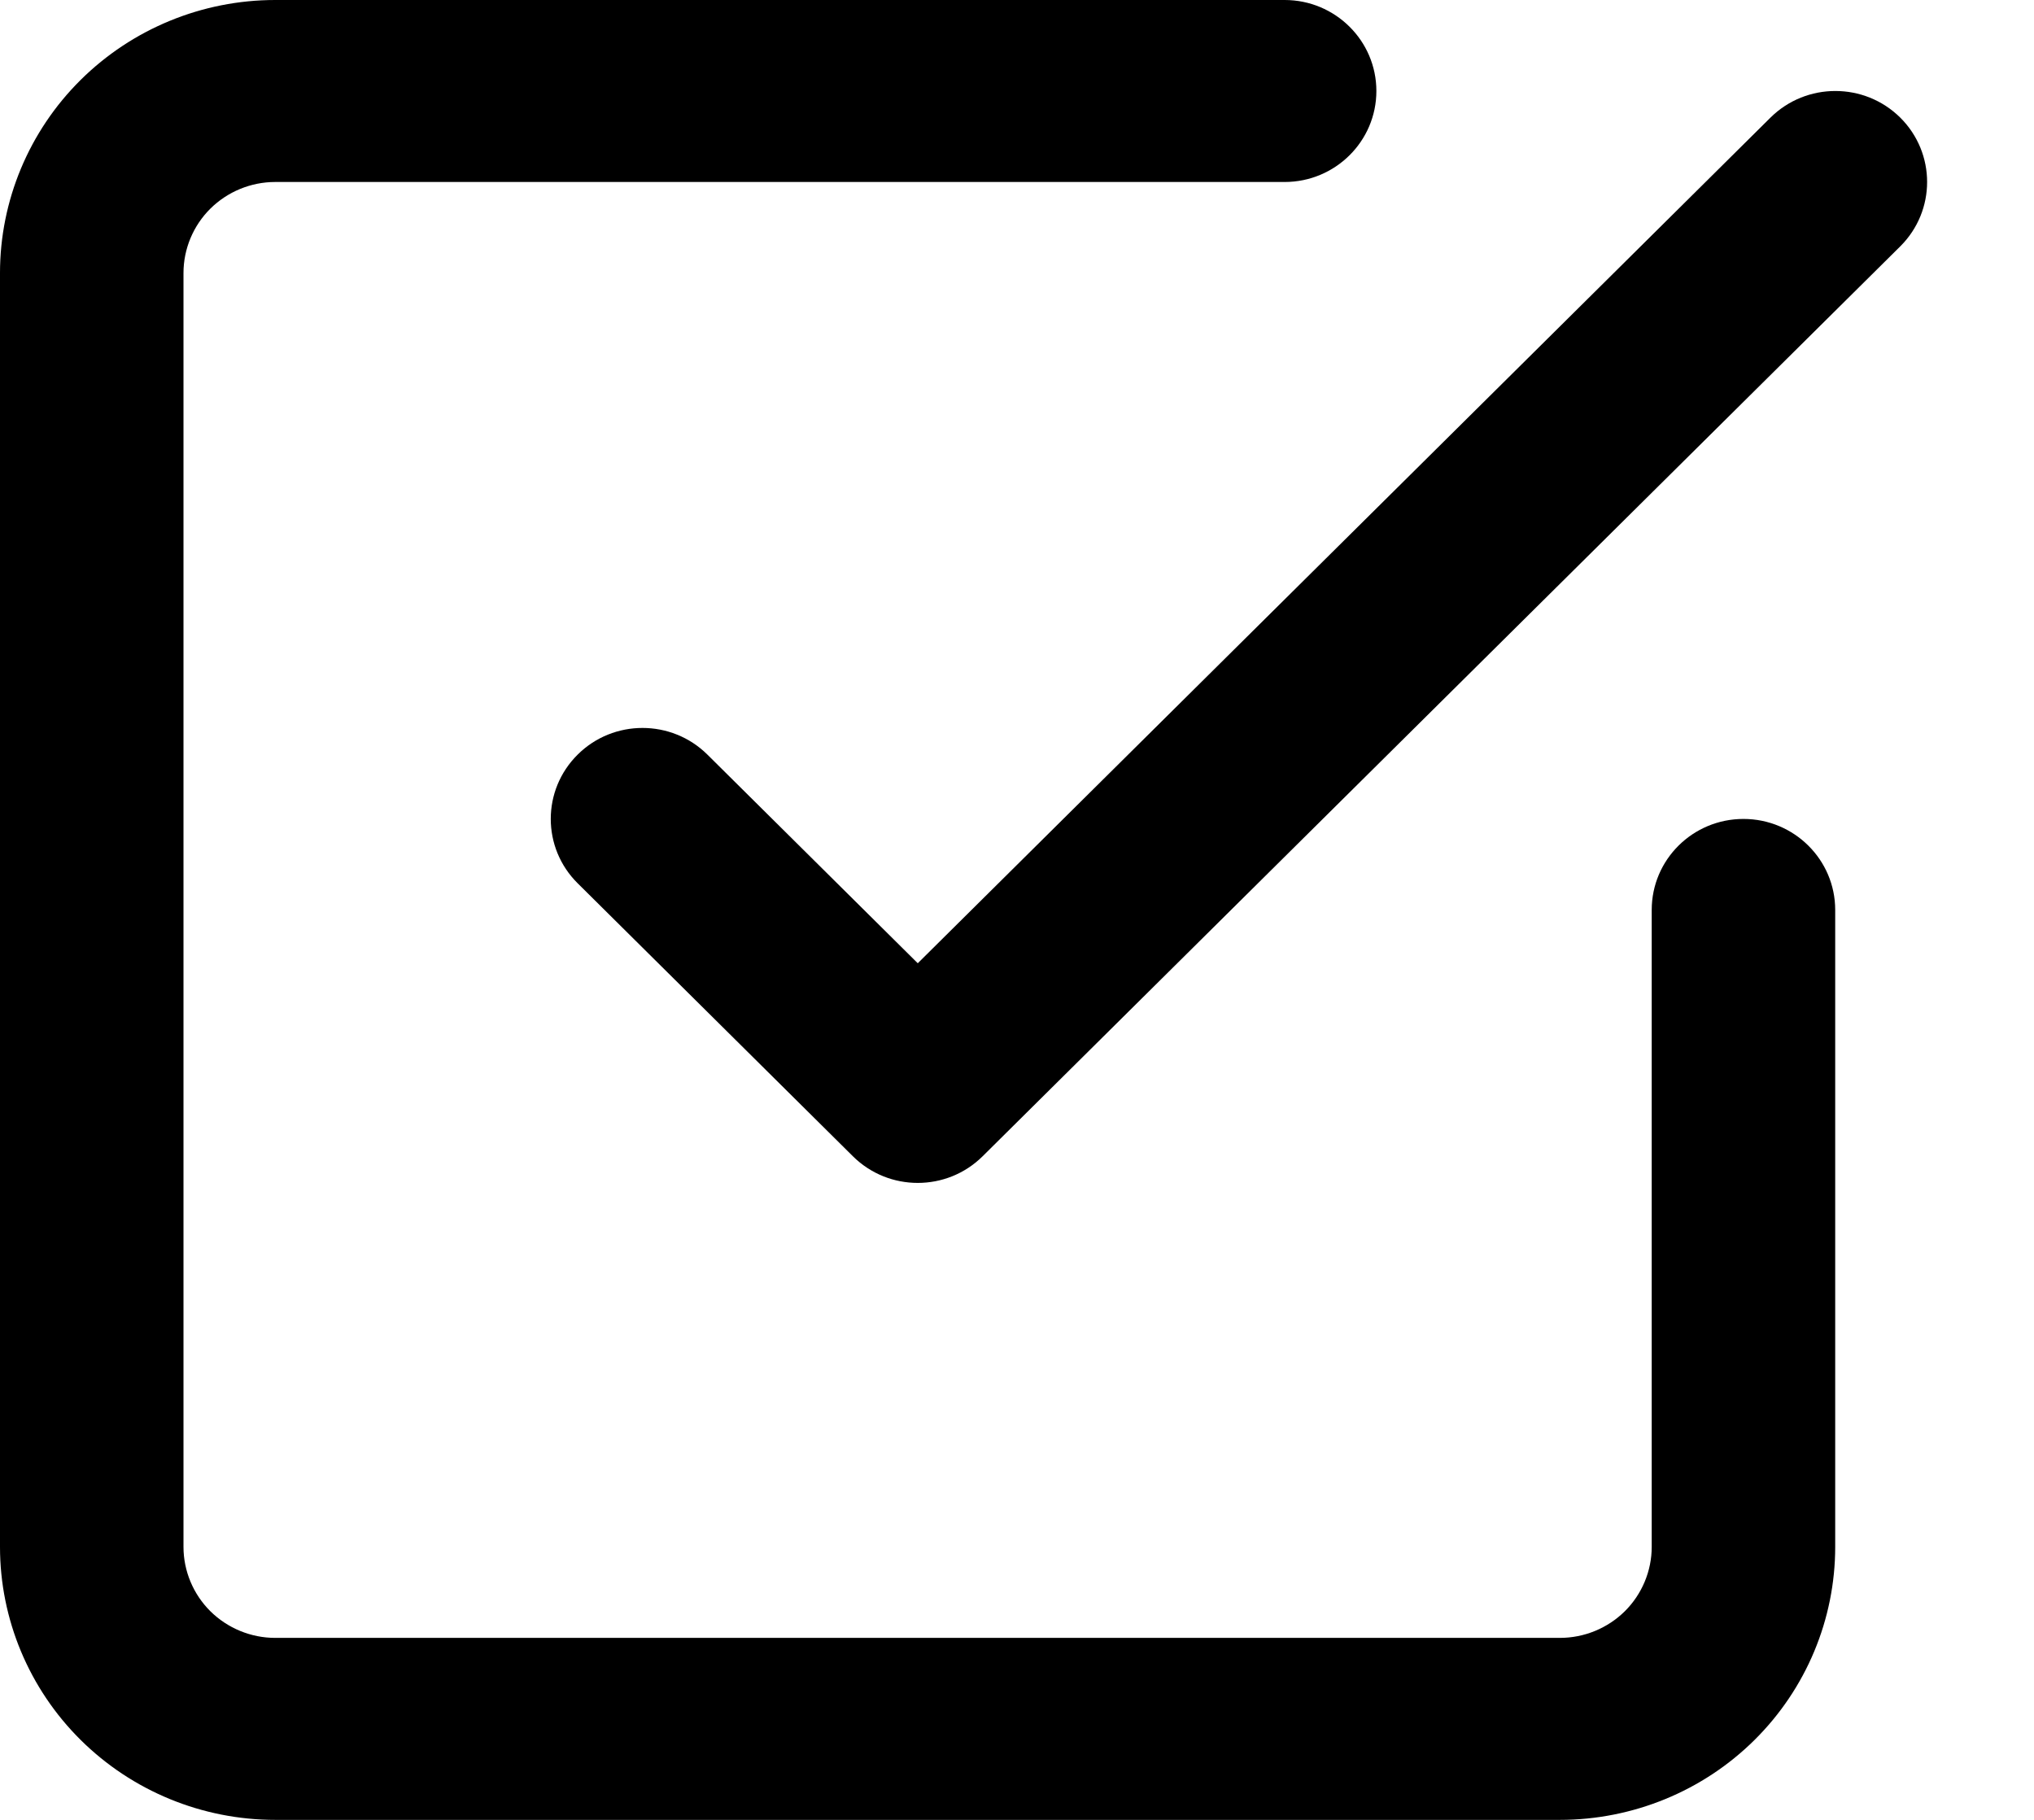
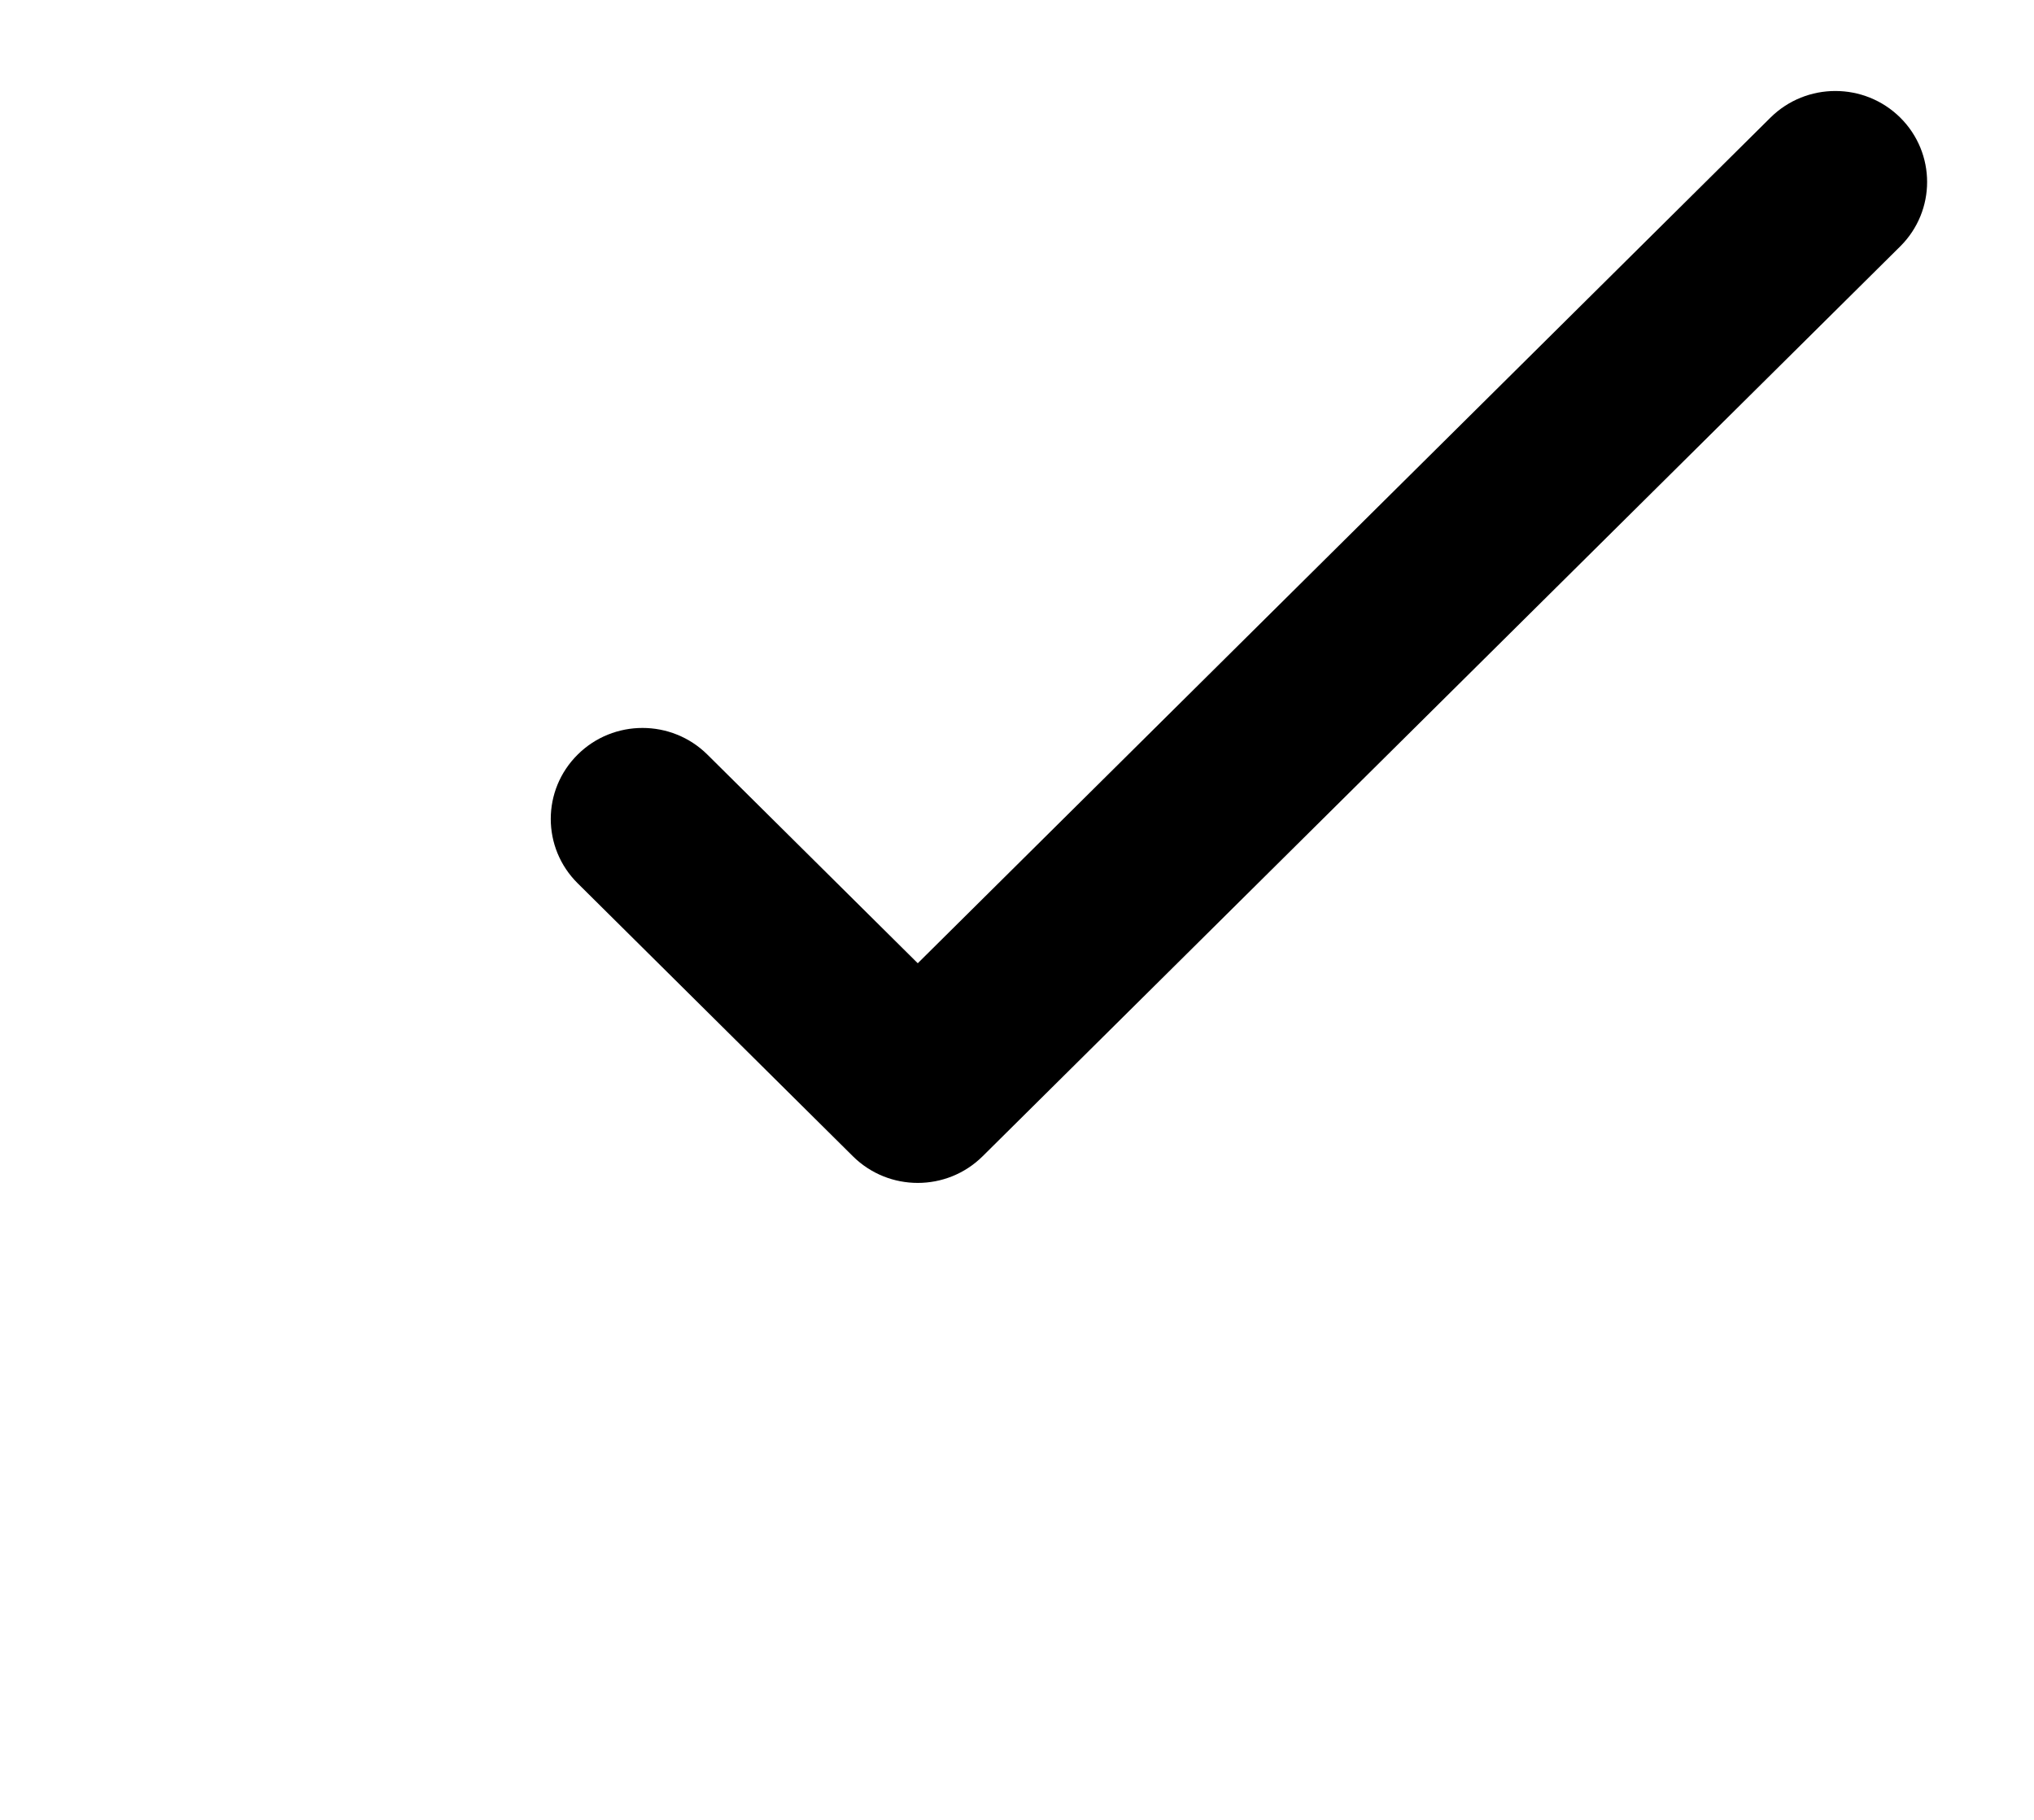
<svg xmlns="http://www.w3.org/2000/svg" width="19" height="17" viewBox="0 0 19 17" fill="none">
  <path fill-rule="evenodd" clip-rule="evenodd" d="M17.751 1.099C18.085 1.431 18.085 1.969 17.751 2.301L9.179 10.801C8.844 11.133 8.302 11.133 7.967 10.801L5.396 8.251C5.061 7.919 5.061 7.381 5.396 7.049C5.73 6.717 6.273 6.717 6.608 7.049L8.573 8.998L16.538 1.099C16.873 0.767 17.416 0.767 17.751 1.099Z" fill="black" />
-   <path fill-rule="evenodd" clip-rule="evenodd" d="M2.571 1.7C2.344 1.7 2.126 1.79 1.965 1.949C1.805 2.108 1.714 2.325 1.714 2.55V8.5V14.45C1.714 14.675 1.805 14.892 1.965 15.051C2.126 15.21 2.344 15.3 2.571 15.3H14.571C14.799 15.3 15.017 15.21 15.178 15.051C15.338 14.892 15.429 14.675 15.429 14.45V8.5C15.429 8.031 15.812 7.65 16.286 7.65C16.759 7.65 17.143 8.031 17.143 8.5V14.45C17.143 15.126 16.872 15.775 16.39 16.253C15.908 16.731 15.253 17 14.571 17H2.571C1.889 17 1.235 16.731 0.753 16.253C0.271 15.775 0 15.126 0 14.45V2.55C0 1.874 0.271 1.225 0.753 0.747C1.235 0.269 1.889 0 2.571 0H12C12.473 0 12.857 0.381 12.857 0.85C12.857 1.319 12.473 1.7 12 1.7H2.571Z" fill="black" />
</svg>